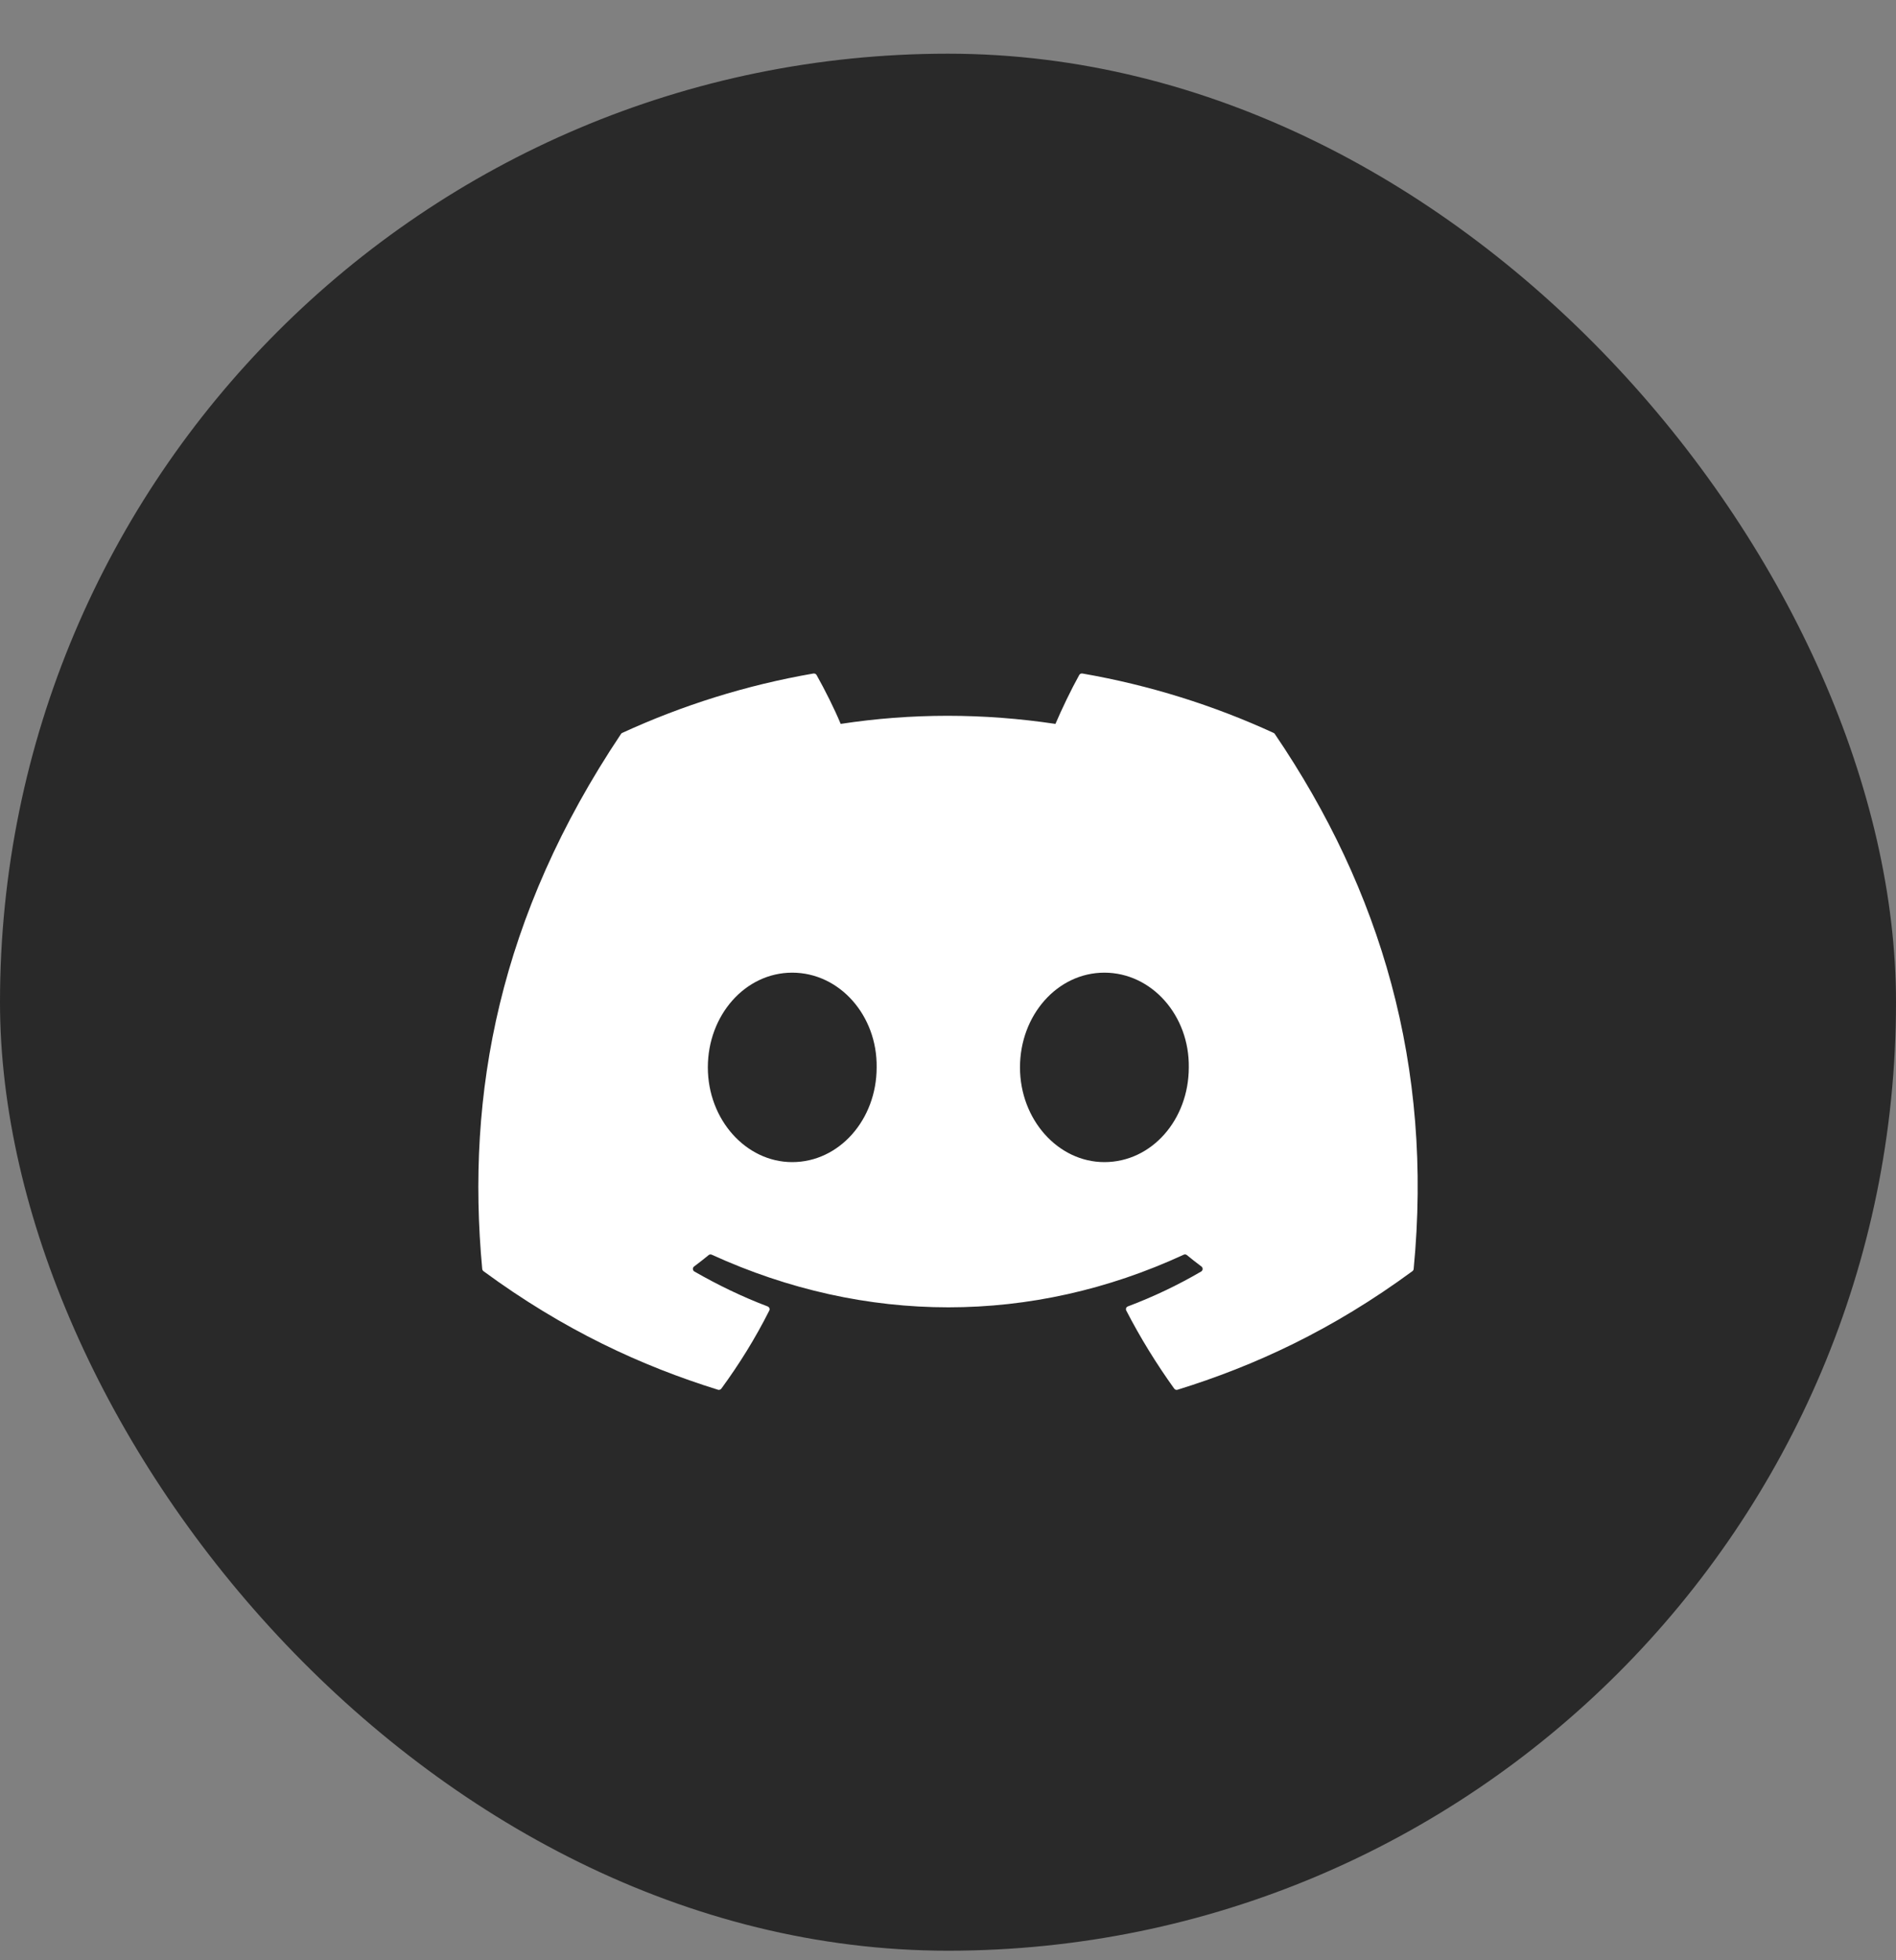
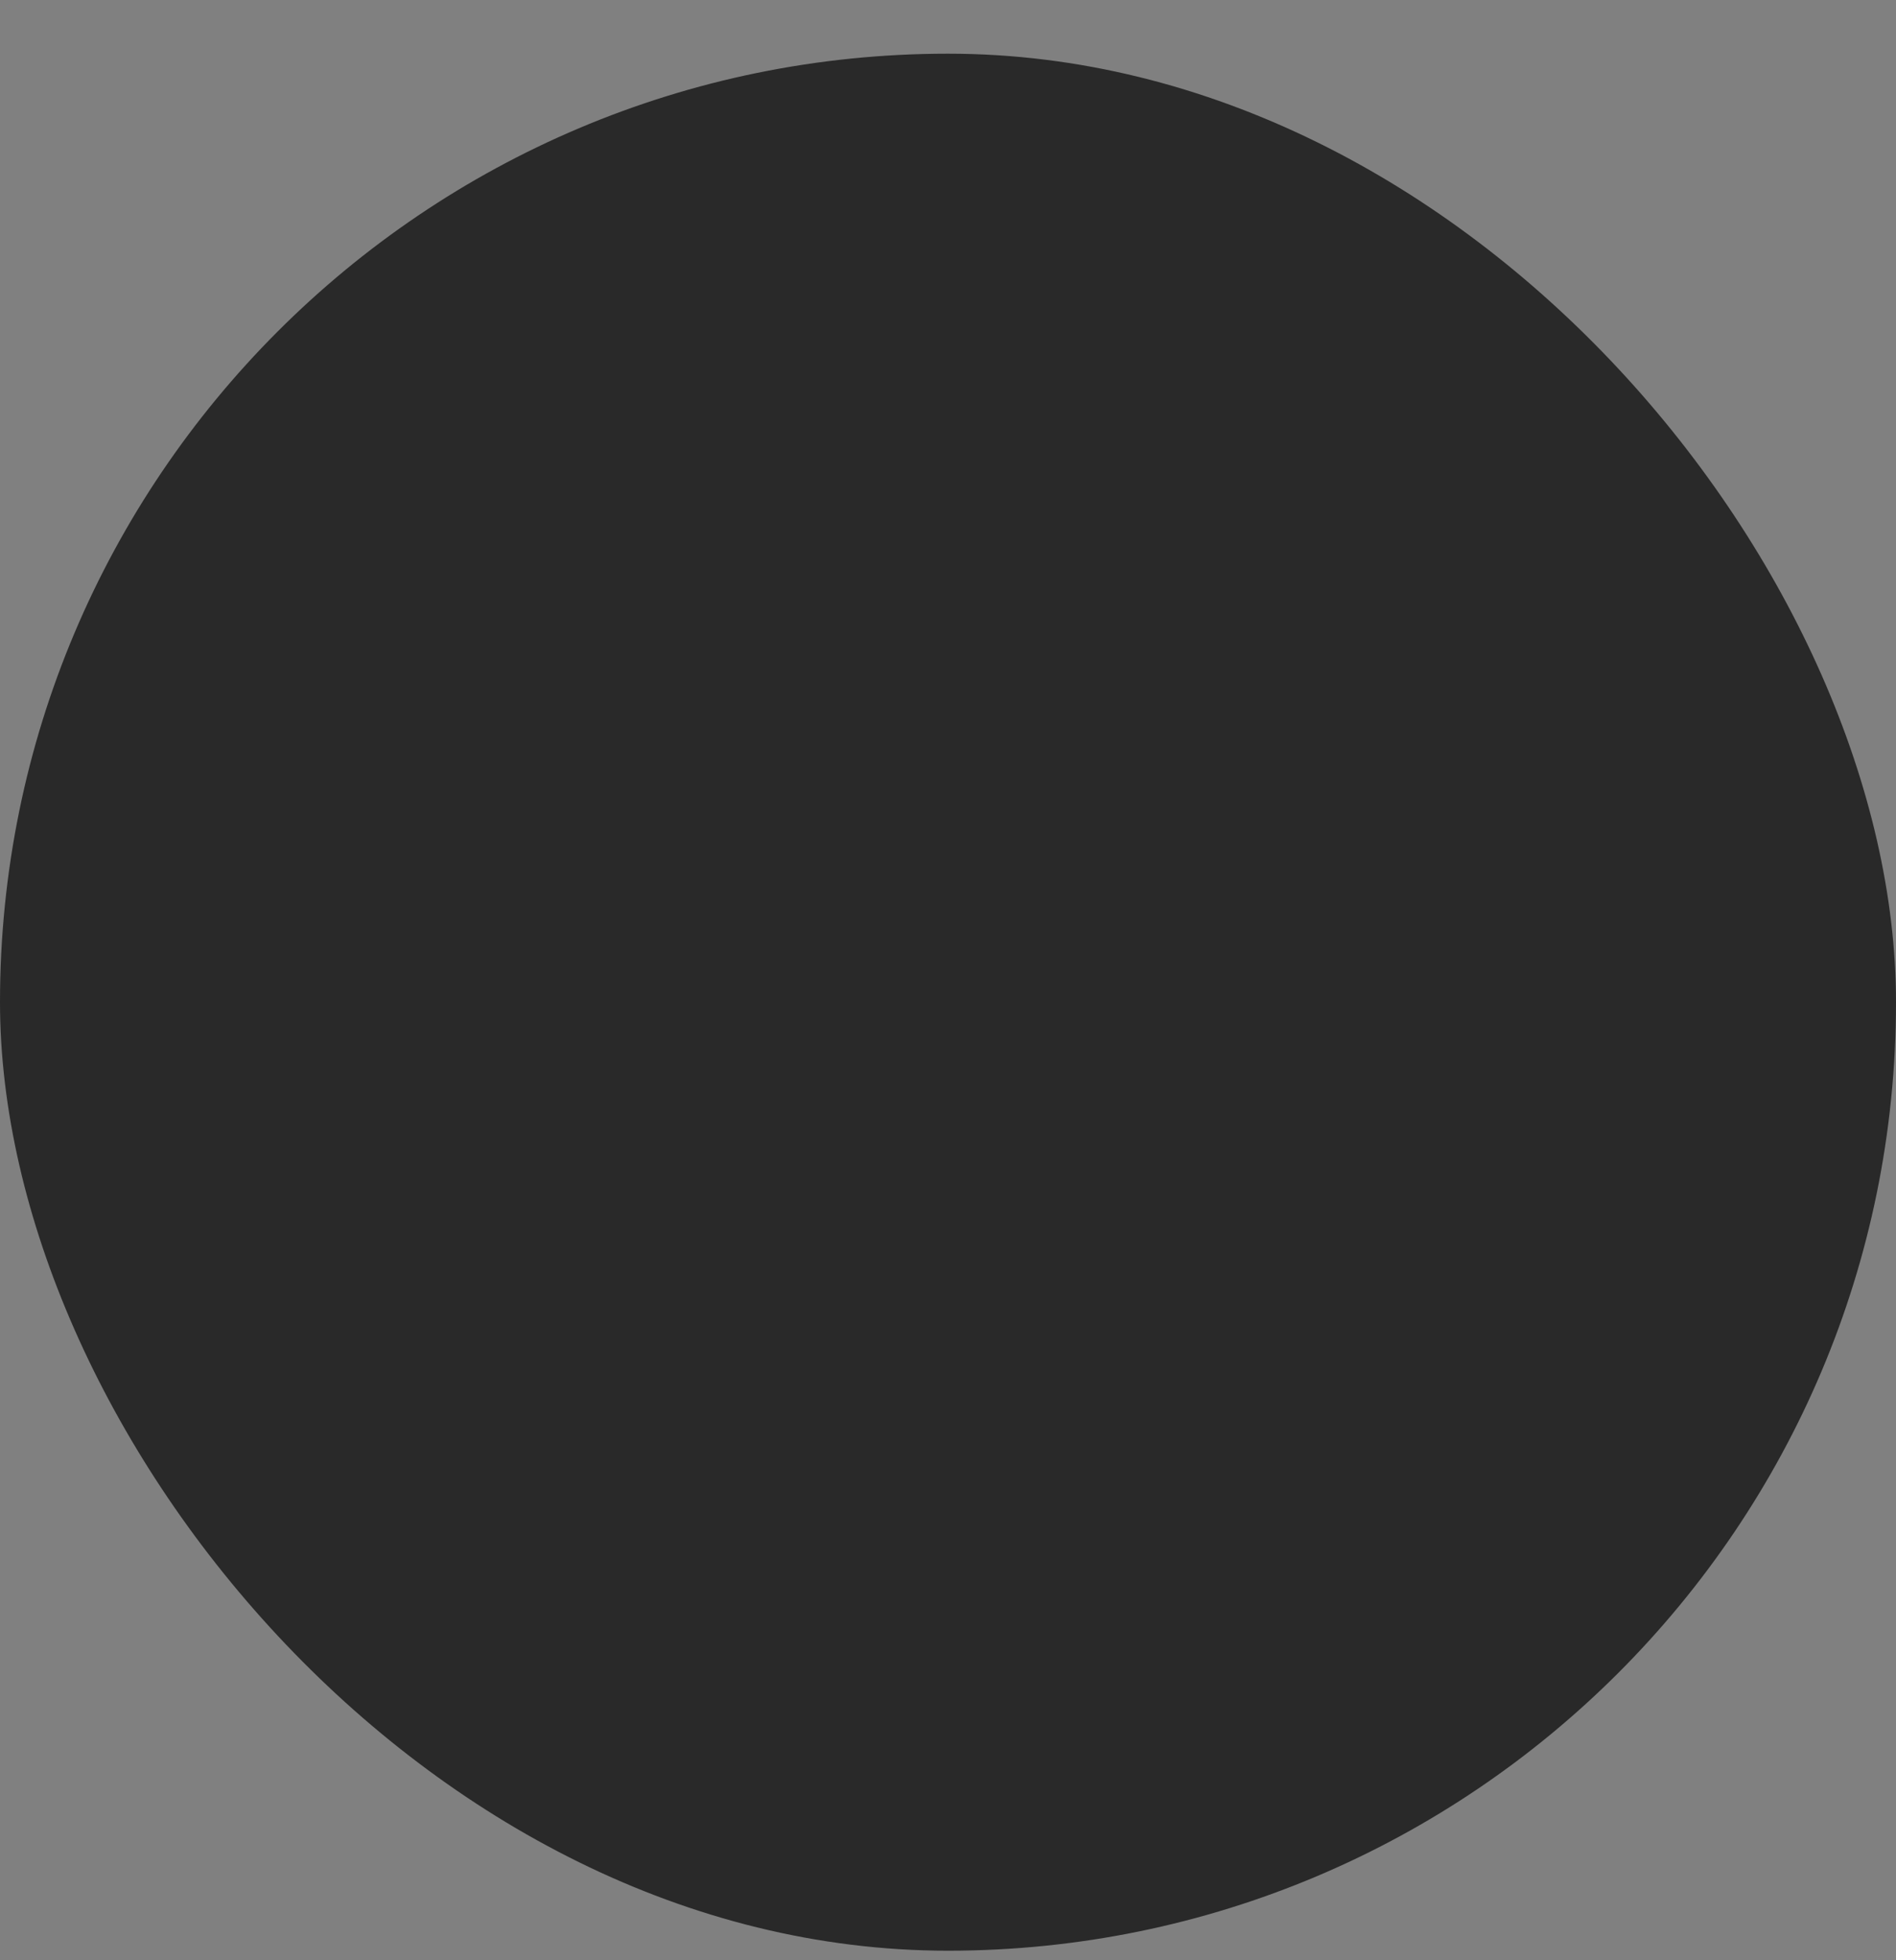
<svg xmlns="http://www.w3.org/2000/svg" width="30" height="31" viewBox="0 0 30 31" fill="none">
  <rect x="0" y="0" width="30" height="31" fill="#808080" stroke="none" />
  <rect y="0.849" width="30" height="30" rx="15" fill="#292929" />
  <g clip-path="url(#clip0_624_7895)">
    <path d="M20.151 11.59C19.204 11.155 18.188 10.835 17.126 10.651C17.106 10.648 17.087 10.657 17.077 10.674C16.947 10.907 16.802 11.21 16.7 11.448C15.558 11.277 14.421 11.277 13.302 11.448C13.201 11.205 13.051 10.907 12.92 10.674C12.91 10.657 12.89 10.649 12.871 10.651C11.809 10.834 10.793 11.155 9.846 11.59C9.837 11.593 9.83 11.599 9.826 11.607C7.899 14.486 7.371 17.294 7.63 20.067C7.631 20.081 7.639 20.094 7.649 20.102C8.92 21.036 10.152 21.602 11.361 21.978C11.38 21.984 11.4 21.977 11.413 21.961C11.699 21.571 11.954 21.159 12.172 20.726C12.185 20.701 12.173 20.671 12.146 20.66C11.742 20.507 11.357 20.32 10.987 20.108C10.958 20.091 10.955 20.049 10.982 20.029C11.06 19.97 11.138 19.91 11.213 19.848C11.226 19.837 11.245 19.835 11.261 19.842C13.693 20.952 16.327 20.952 18.73 19.842C18.746 19.834 18.765 19.837 18.779 19.848C18.854 19.909 18.931 19.97 19.01 20.029C19.037 20.049 19.035 20.091 19.006 20.108C18.636 20.324 18.251 20.507 17.846 20.66C17.819 20.67 17.808 20.701 17.821 20.726C18.044 21.158 18.299 21.57 18.579 21.96C18.591 21.977 18.612 21.984 18.631 21.978C19.846 21.602 21.078 21.036 22.349 20.102C22.36 20.094 22.367 20.081 22.368 20.068C22.678 16.861 21.849 14.076 20.171 11.607C20.166 11.599 20.16 11.593 20.151 11.59ZM12.535 18.378C11.803 18.378 11.2 17.706 11.2 16.88C11.2 16.055 11.791 15.382 12.535 15.382C13.285 15.382 13.883 16.061 13.871 16.88C13.871 17.706 13.279 18.378 12.535 18.378ZM17.474 18.378C16.742 18.378 16.139 17.706 16.139 16.88C16.139 16.055 16.73 15.382 17.474 15.382C18.224 15.382 18.822 16.061 18.81 16.88C18.81 17.706 18.224 18.378 17.474 18.378Z" fill="white" />
  </g>
  <defs>
    <clipPath id="clip0_624_7895">
-       <rect width="15" height="15" fill="white" transform="translate(7.5 8.349)" />
-     </clipPath>
+       </clipPath>
  </defs>
</svg>